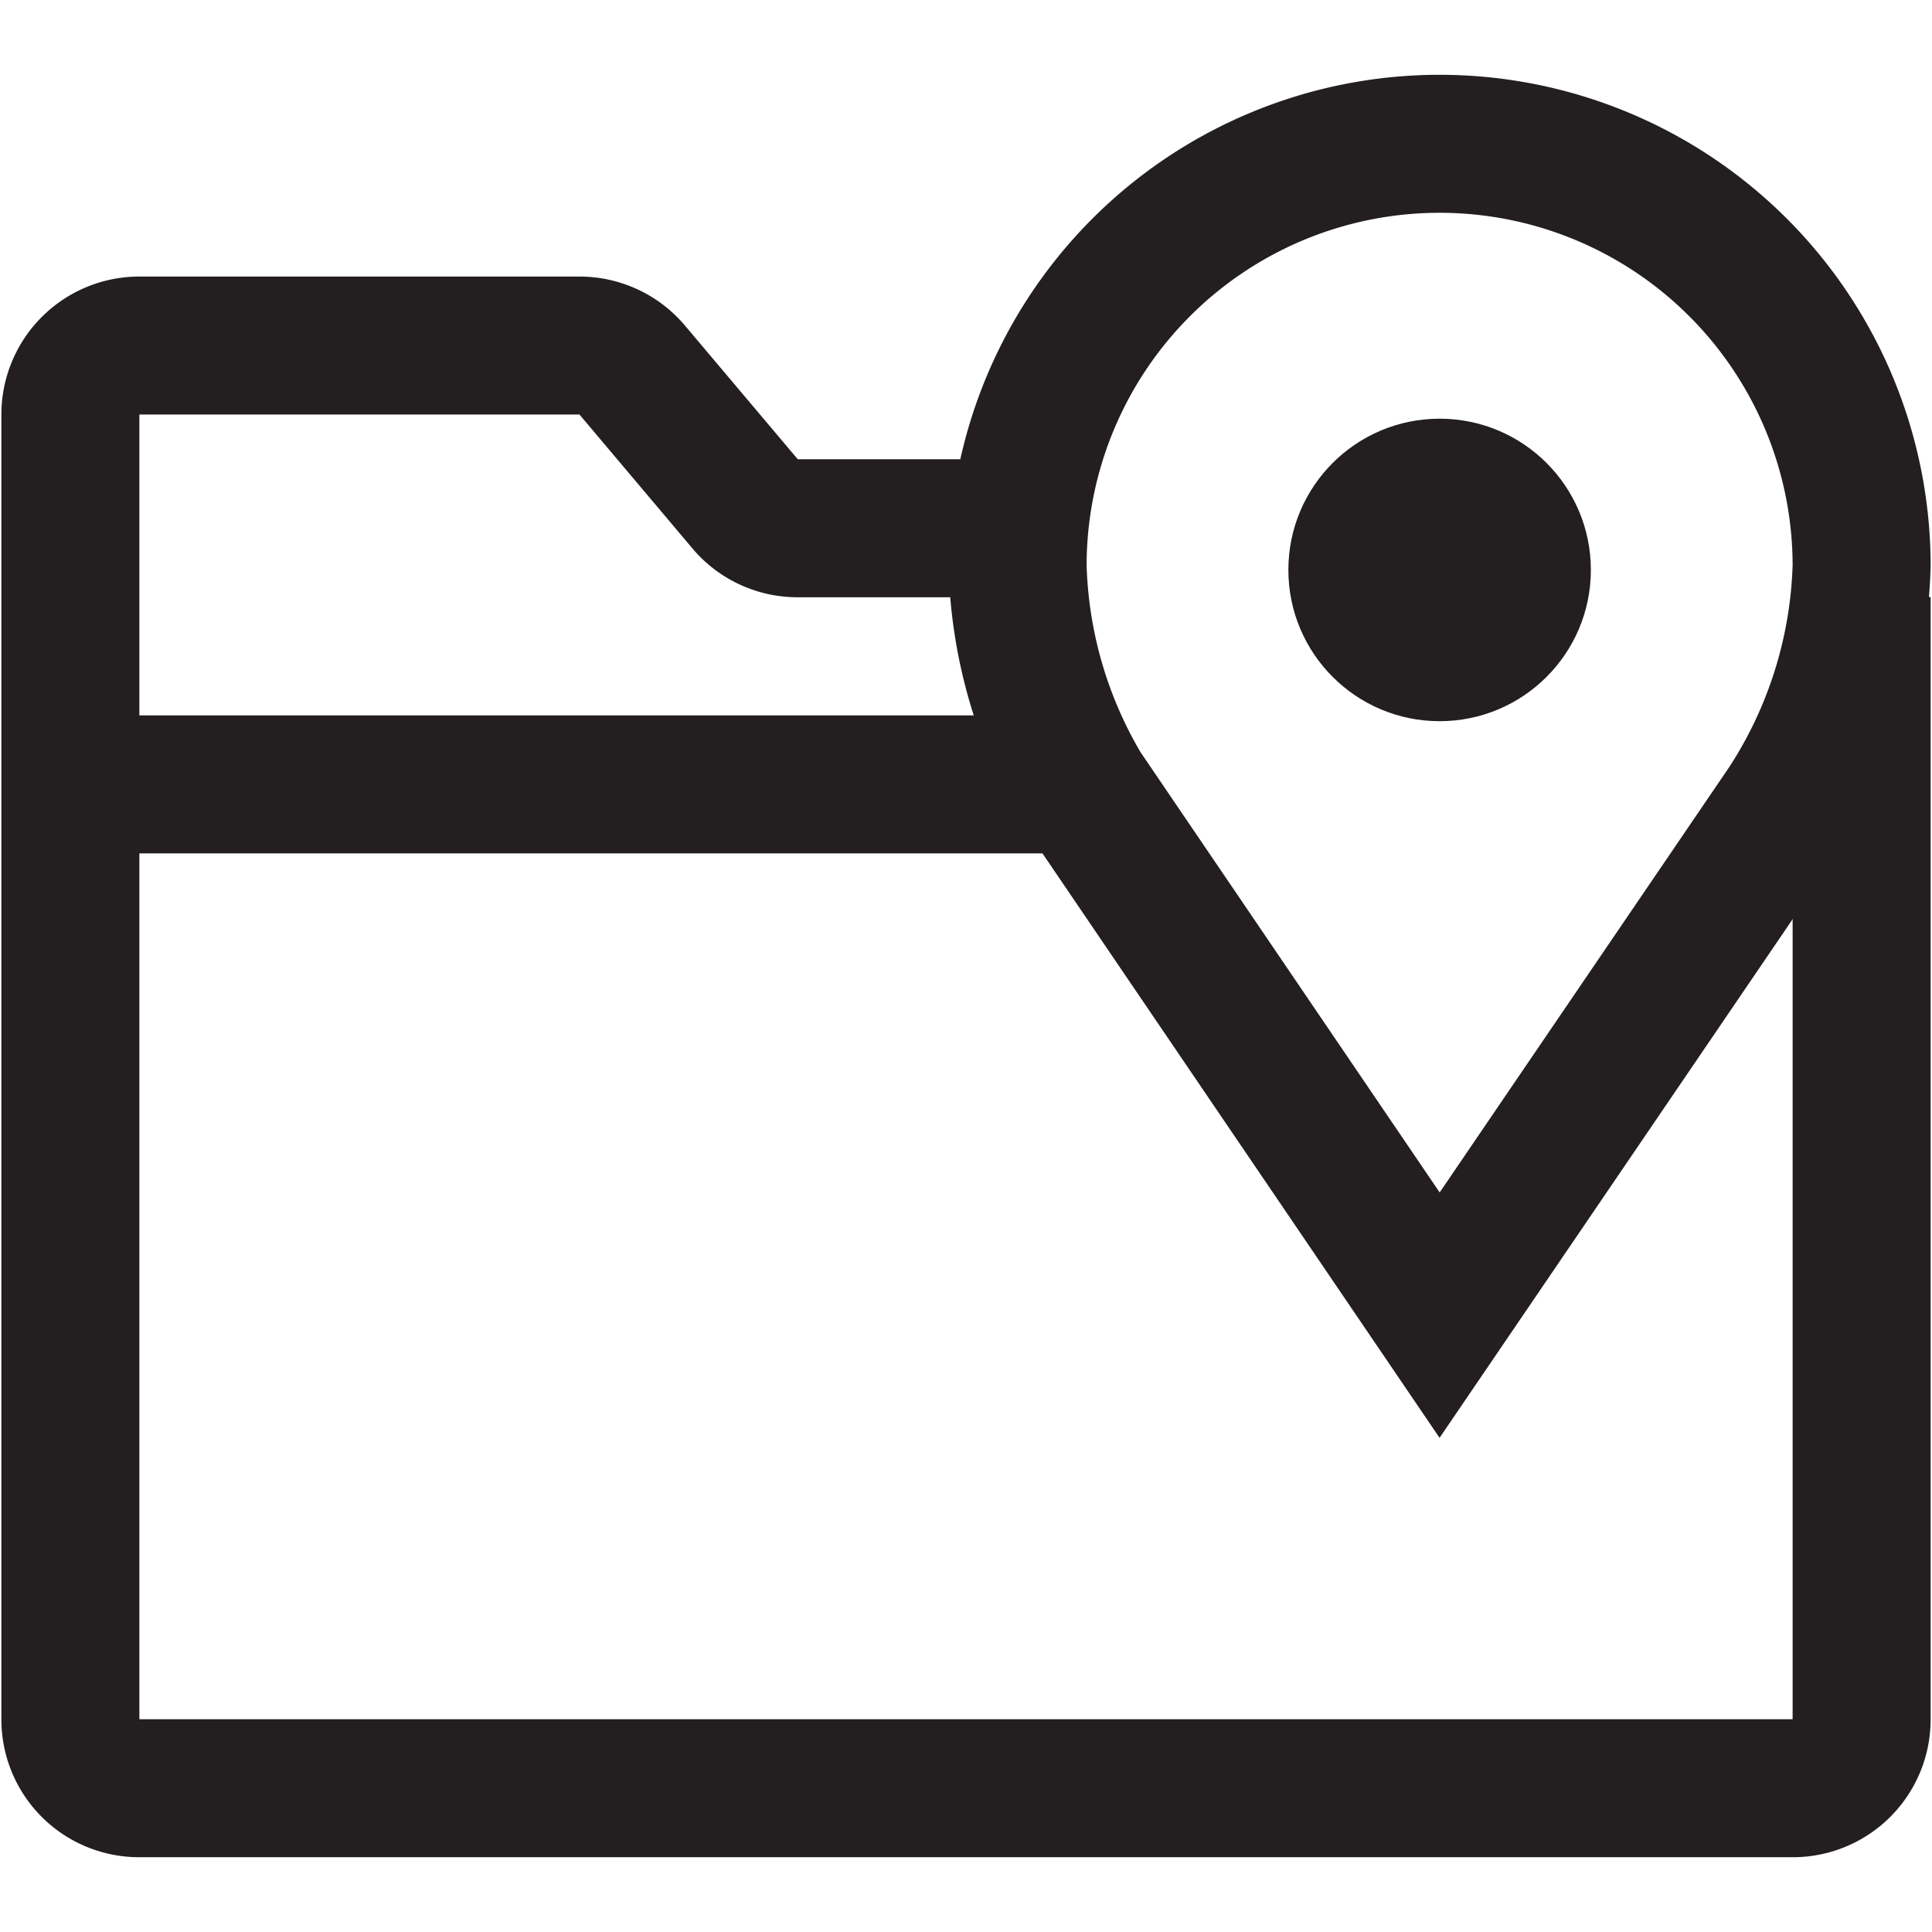
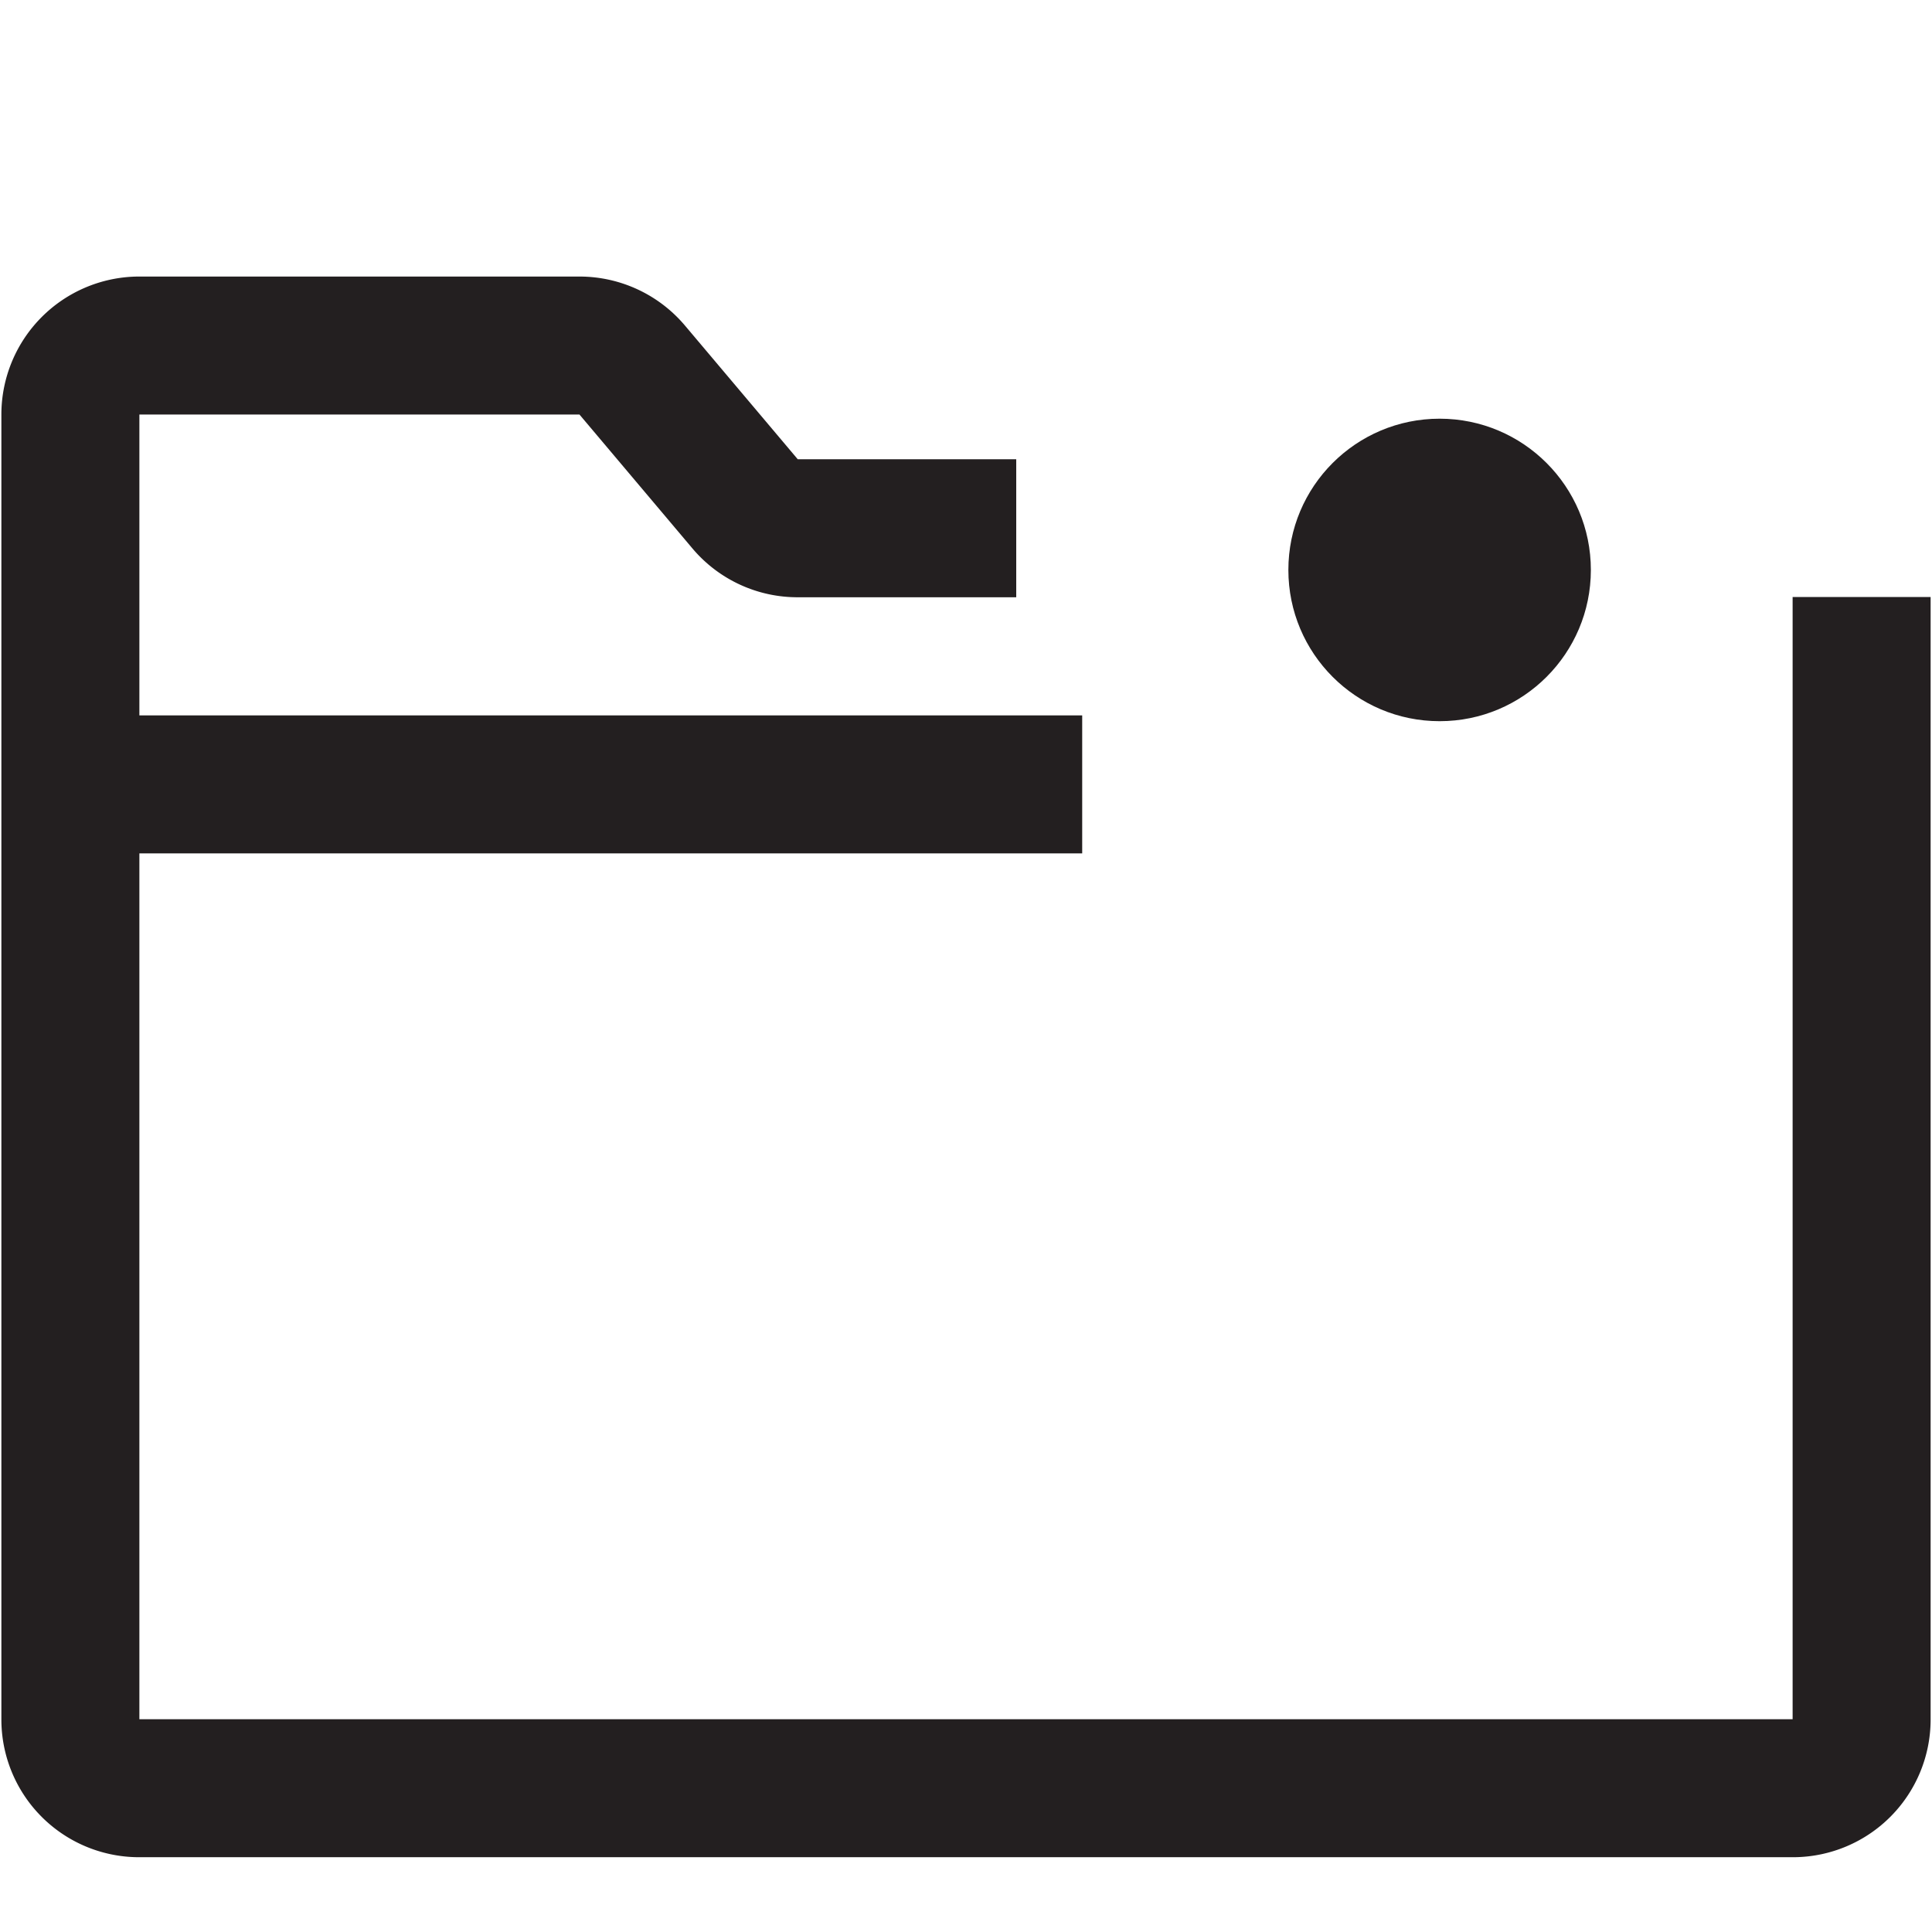
<svg xmlns="http://www.w3.org/2000/svg" id="c1487b6a-538f-42ac-a9d0-38aa18d11f50" data-name="Layer 1" width="70" height="70" viewBox="0 0 70 70">
  <title>map_items_2</title>
  <path d="M67.45,21.63V62.3A2.49,2.49,0,0,1,65,64.79H5A2.49,2.49,0,0,1,2.55,62.3V15A2.5,2.5,0,0,1,5,12.52H21a2.5,2.5,0,0,1,1.9.88L27,18.26a2.48,2.48,0,0,0,1.9.88h7.92" fill="none" stroke="#231f20" stroke-miterlimit="10" stroke-width="5" />
  <line x1="2.55" y1="28.42" x2="39.21" y2="28.42" fill="none" stroke="#231f20" stroke-miterlimit="10" stroke-width="5" />
-   <path d="M67.45,20.5a15.29,15.29,0,0,0-30.58,0,16.67,16.67,0,0,0,2.34,8.09L52.16,47.65,64.74,29.17A16.73,16.73,0,0,0,67.45,20.5Z" fill="none" stroke="#231f20" stroke-miterlimit="10" stroke-width="5" />
  <circle cx="52.16" cy="20.65" r="5.48" fill="#231f20" />
</svg>